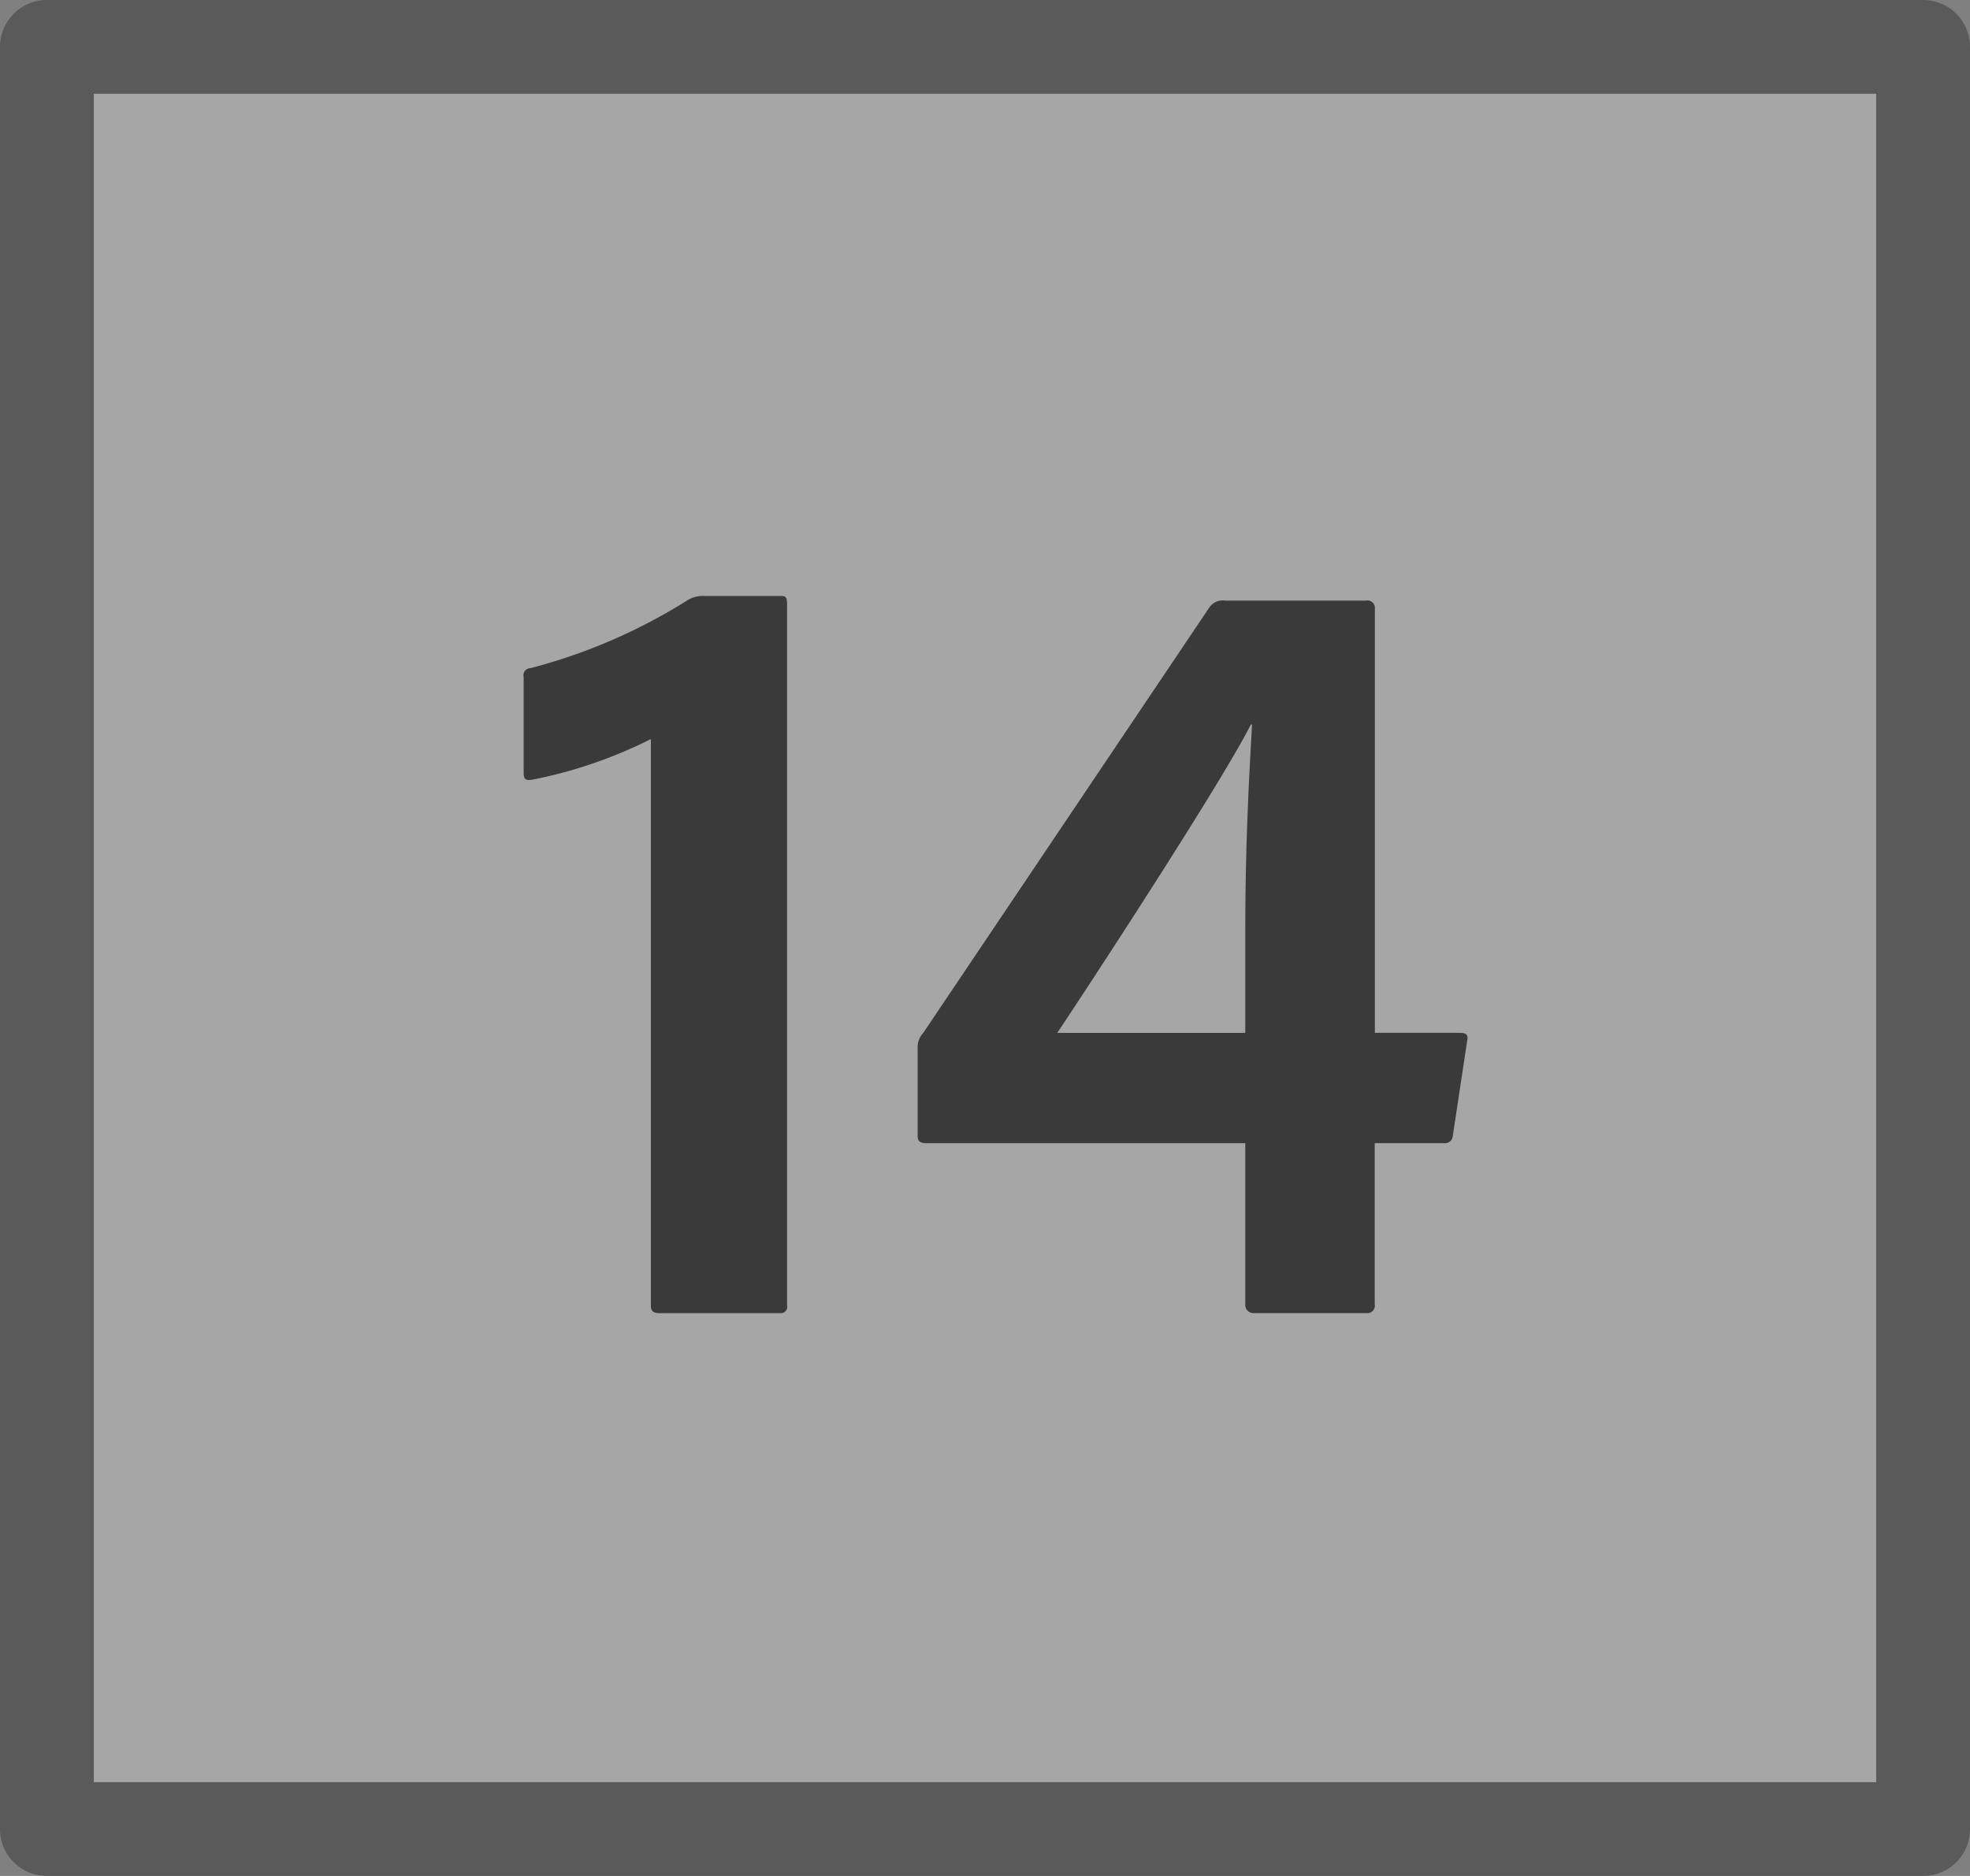
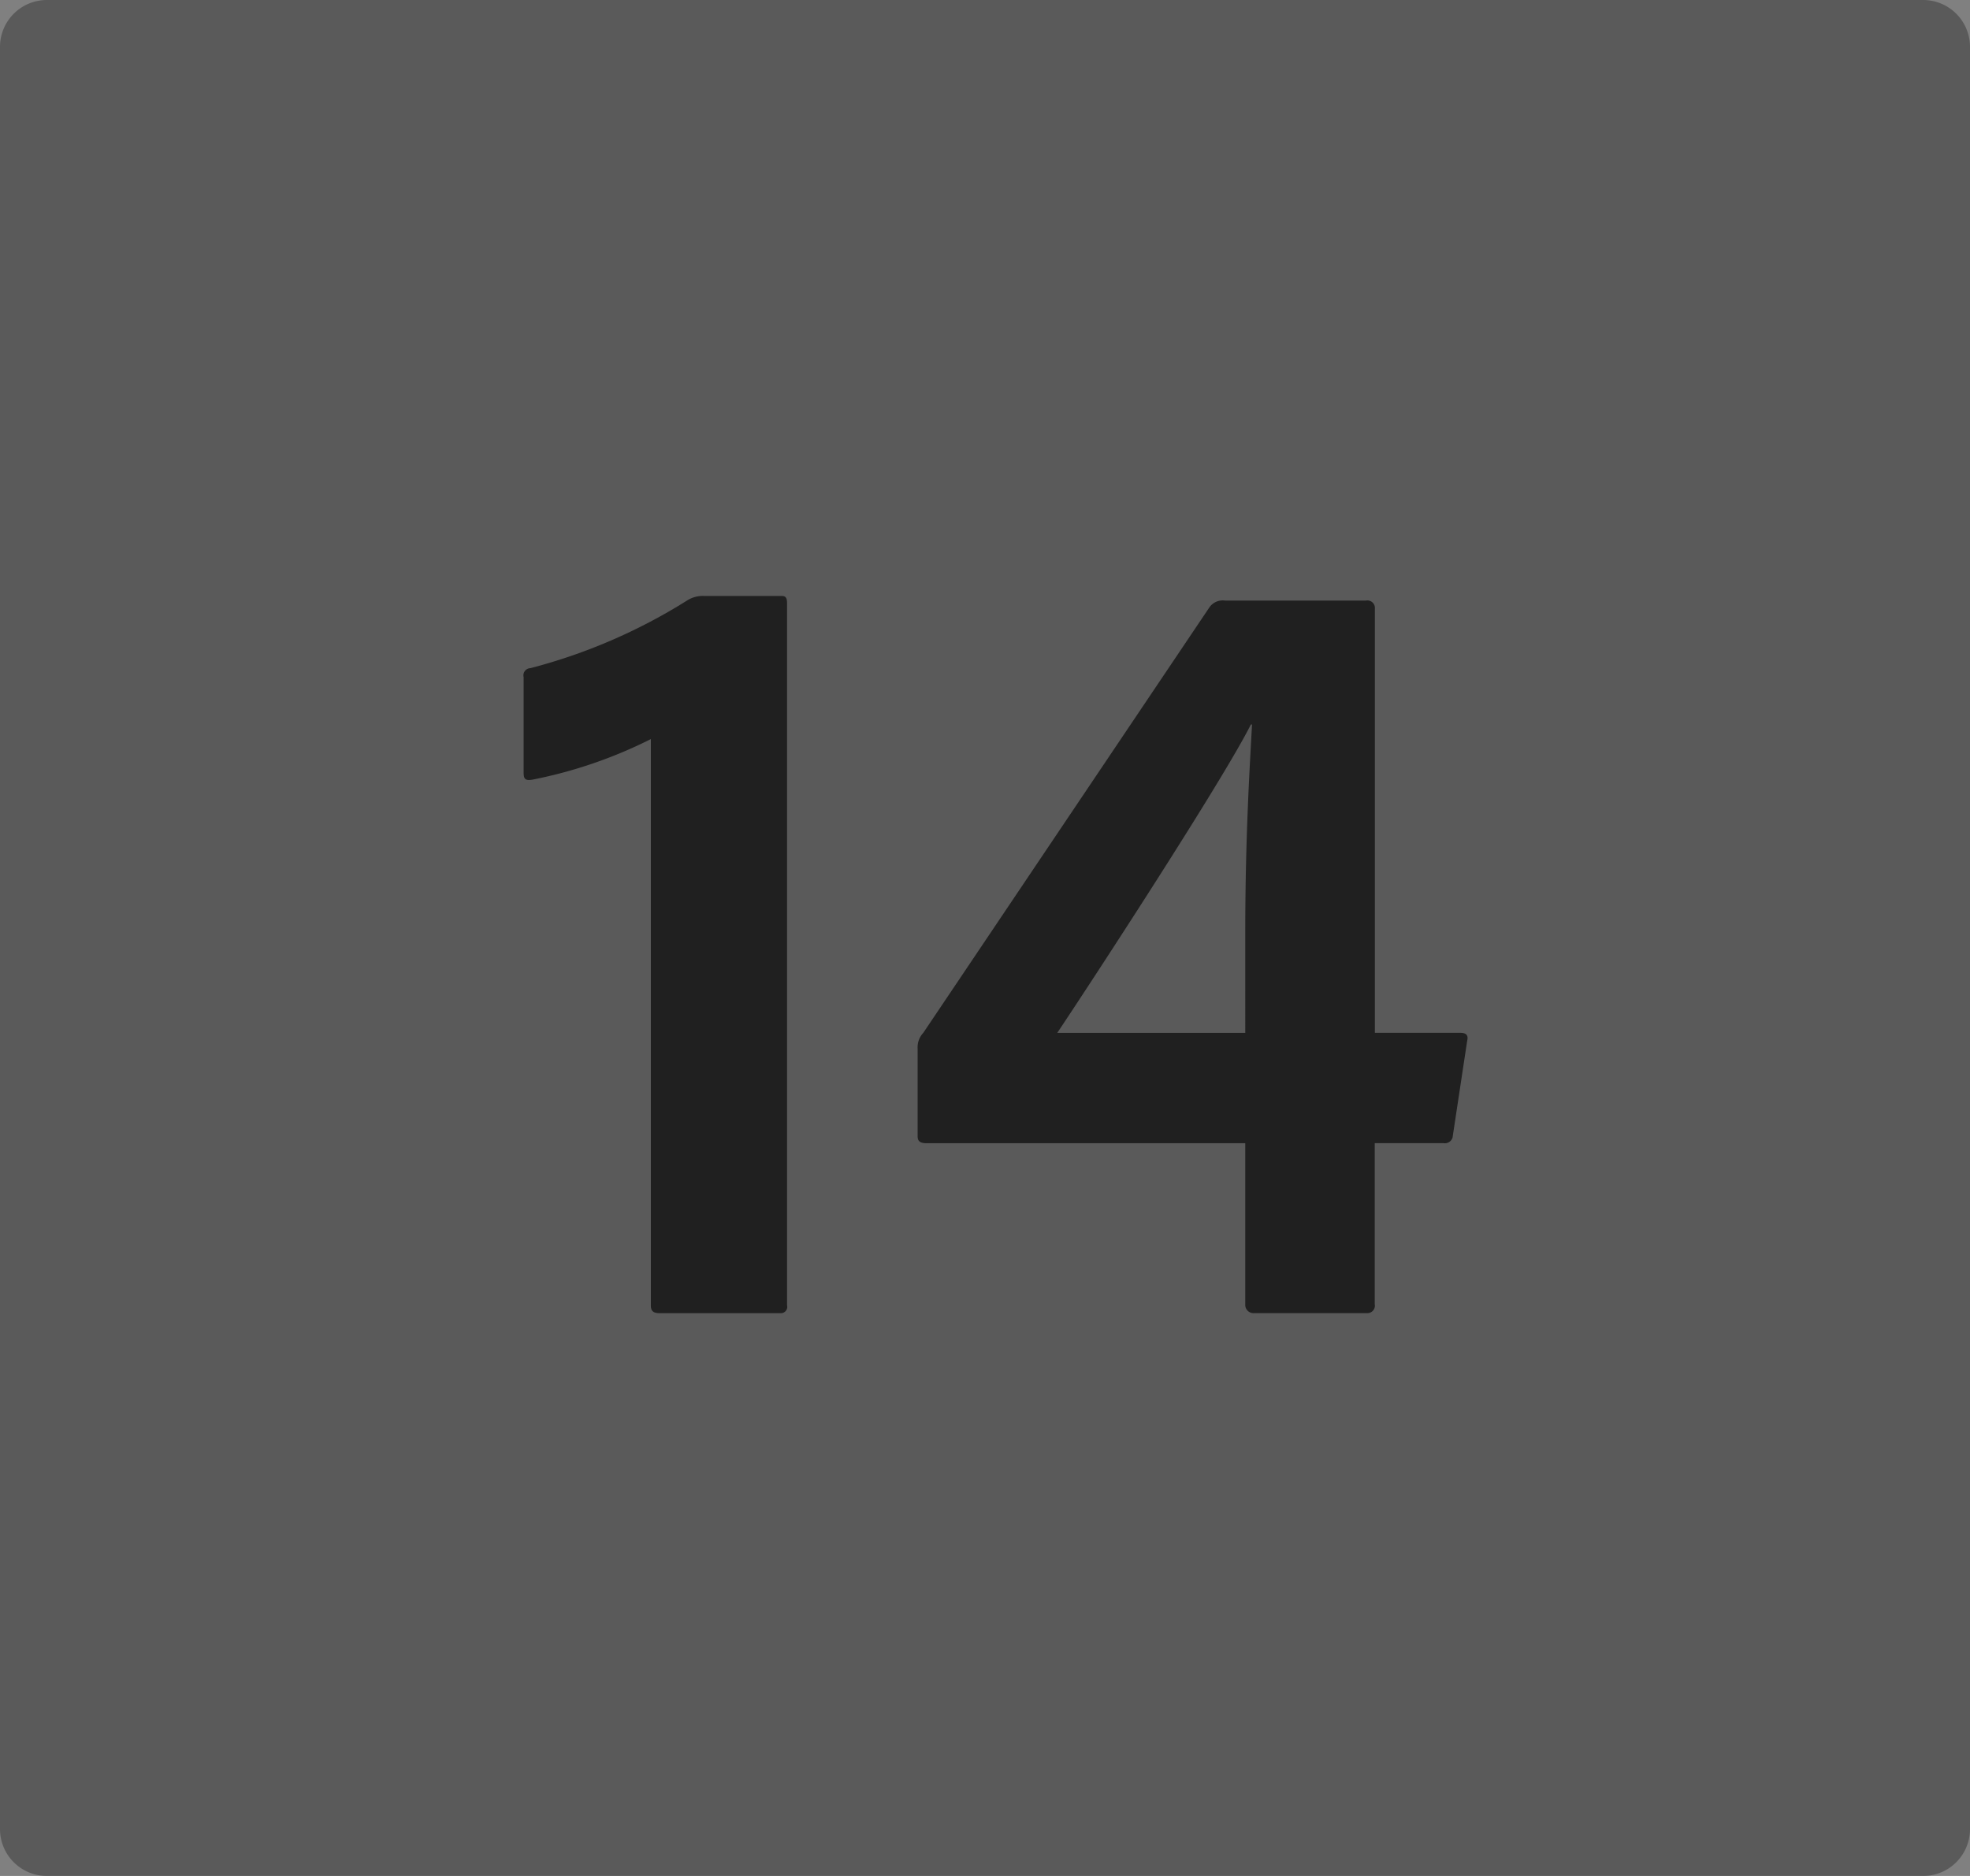
<svg xmlns="http://www.w3.org/2000/svg" id="S_Multichannel_14Button_N_21x20_2x" data-name="S_Multichannel_14Button_N_21x20@2x" width="42" height="40" viewBox="0 0 42 40">
  <rect x="0" y="0" width="42" height="40" fill="#808080" stroke="none" />
  <defs>
    <style>
      .Background {
        fill: #fff;
      }

      .Background, .fillMedium {
        opacity: 0.3;
      }

      .fill {
        fill-rule: evenodd;
        opacity: 0.65;
      }

      
    </style>
  </defs>
  <title>S_Multichannel_14Button_N_21x20@2x</title>
-   <path class="Background" d="M40,2V38H2V2H40Z" />
  <path class="fill" d="M14.068,28c-0.144,0-.192-0.048-0.192-0.168V15.759a9.833,9.833,0,0,1-2.52.864c-0.144.024-.192,0-0.192-0.145v-2.04a0.153,0.153,0,0,1,.144-0.191,11.909,11.909,0,0,0,3.336-1.44,0.623,0.623,0,0,1,.36-0.1h1.656c0.1,0,.12.048,0.12,0.168V27.832a0.136,0.136,0,0,1-.144.168H14.068Z" />
  <path class="fill" d="M19.756,24.376c-0.144,0-.192-0.048-0.192-0.145V22.359a0.449,0.449,0,0,1,.12-0.336l6.1-9.072a0.347,0.347,0,0,1,.336-0.145h3a0.16,0.16,0,0,1,.192.168v9.049h1.824c0.144,0,.168.072,0.144,0.168l-0.312,2.064a0.171,0.171,0,0,1-.192.12H29.309v3.432a0.16,0.16,0,0,1-.168.192h-2.4a0.177,0.177,0,0,1-.192-0.192V24.376H19.756Zm6.793-4.488c0-2.089.1-3.6,0.144-4.44H26.668c-0.6,1.2-3.408,5.5-4.128,6.576h4.009V19.888Z" />
-   <path class="fillMedium" d="M40,2V38H2V2H40Zm1-2H1A1,1,0,0,0,0,1V39a1,1,0,0,0,1,1H41a1,1,0,0,0,1-1V1A1,1,0,0,0,41,0Z" />
+   <path class="fillMedium" d="M40,2H2V2H40Zm1-2H1A1,1,0,0,0,0,1V39a1,1,0,0,0,1,1H41a1,1,0,0,0,1-1V1A1,1,0,0,0,41,0Z" />
</svg>